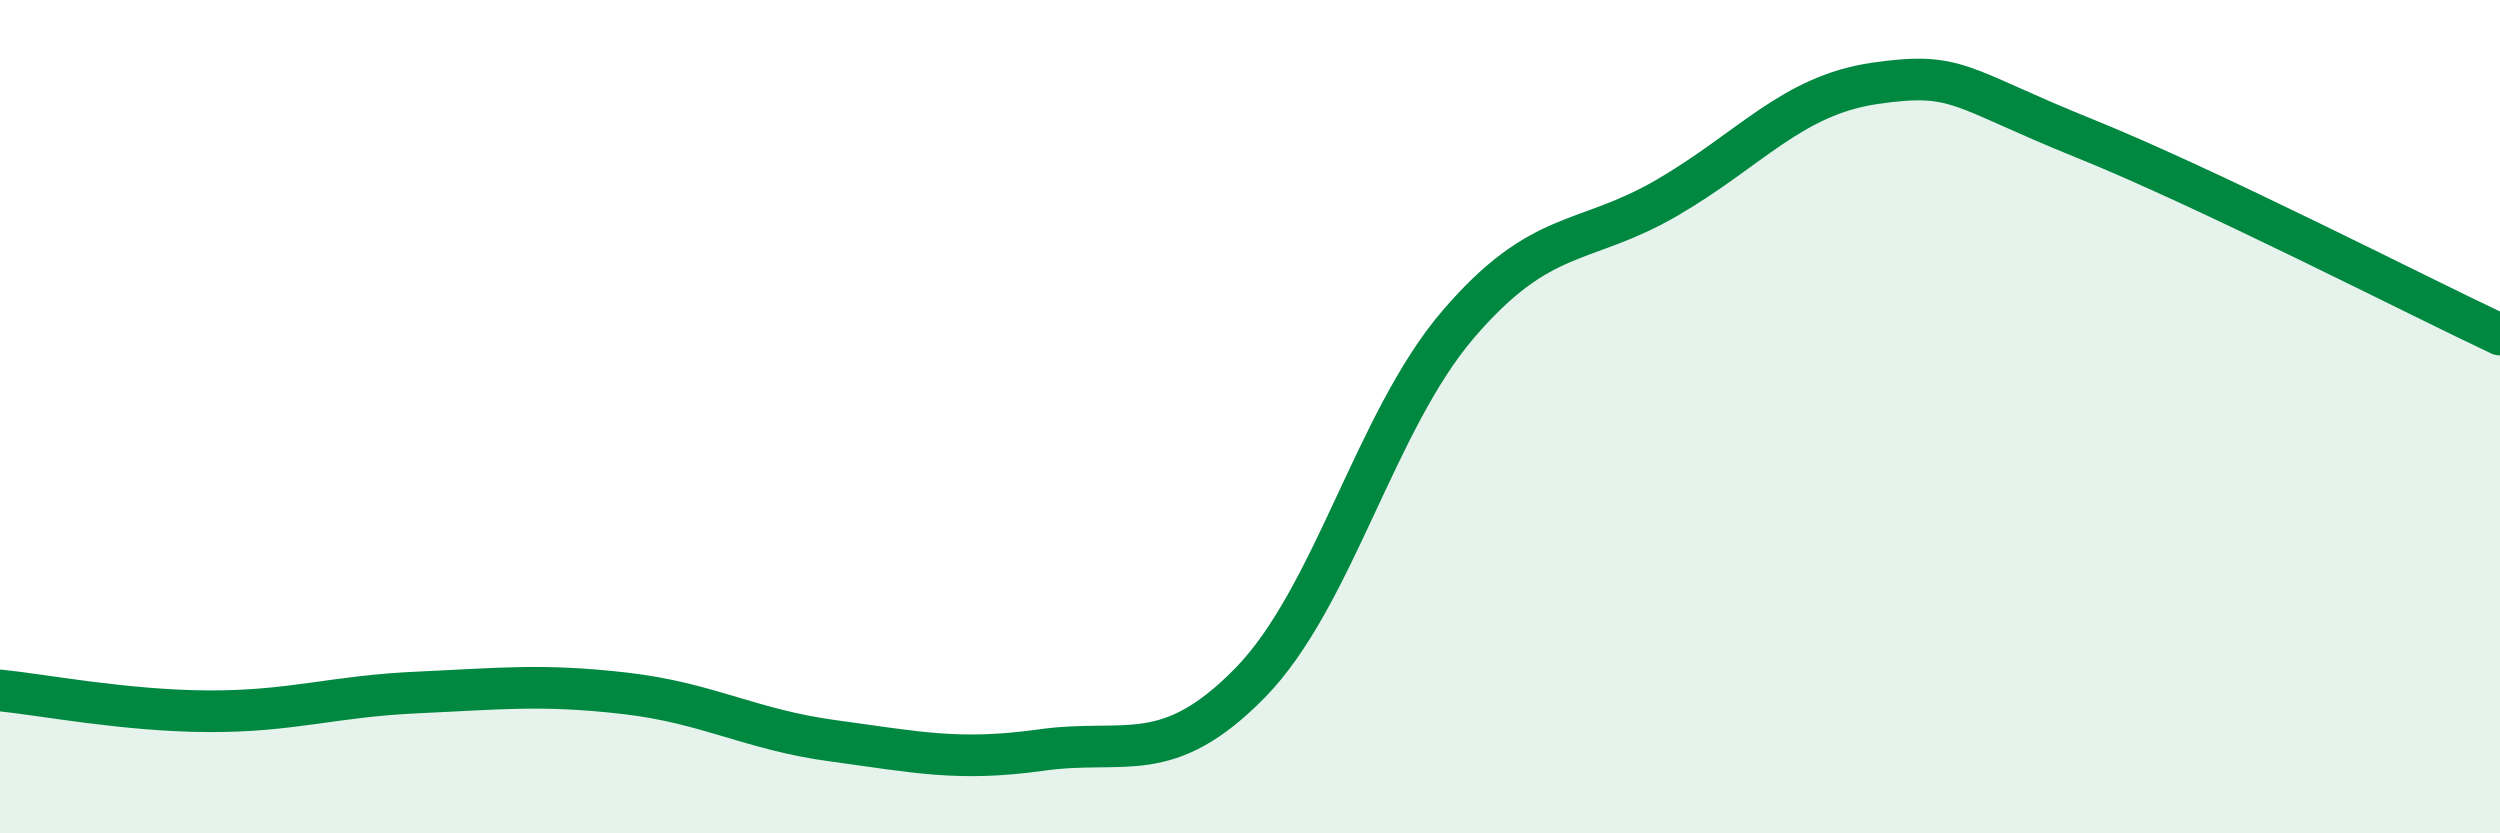
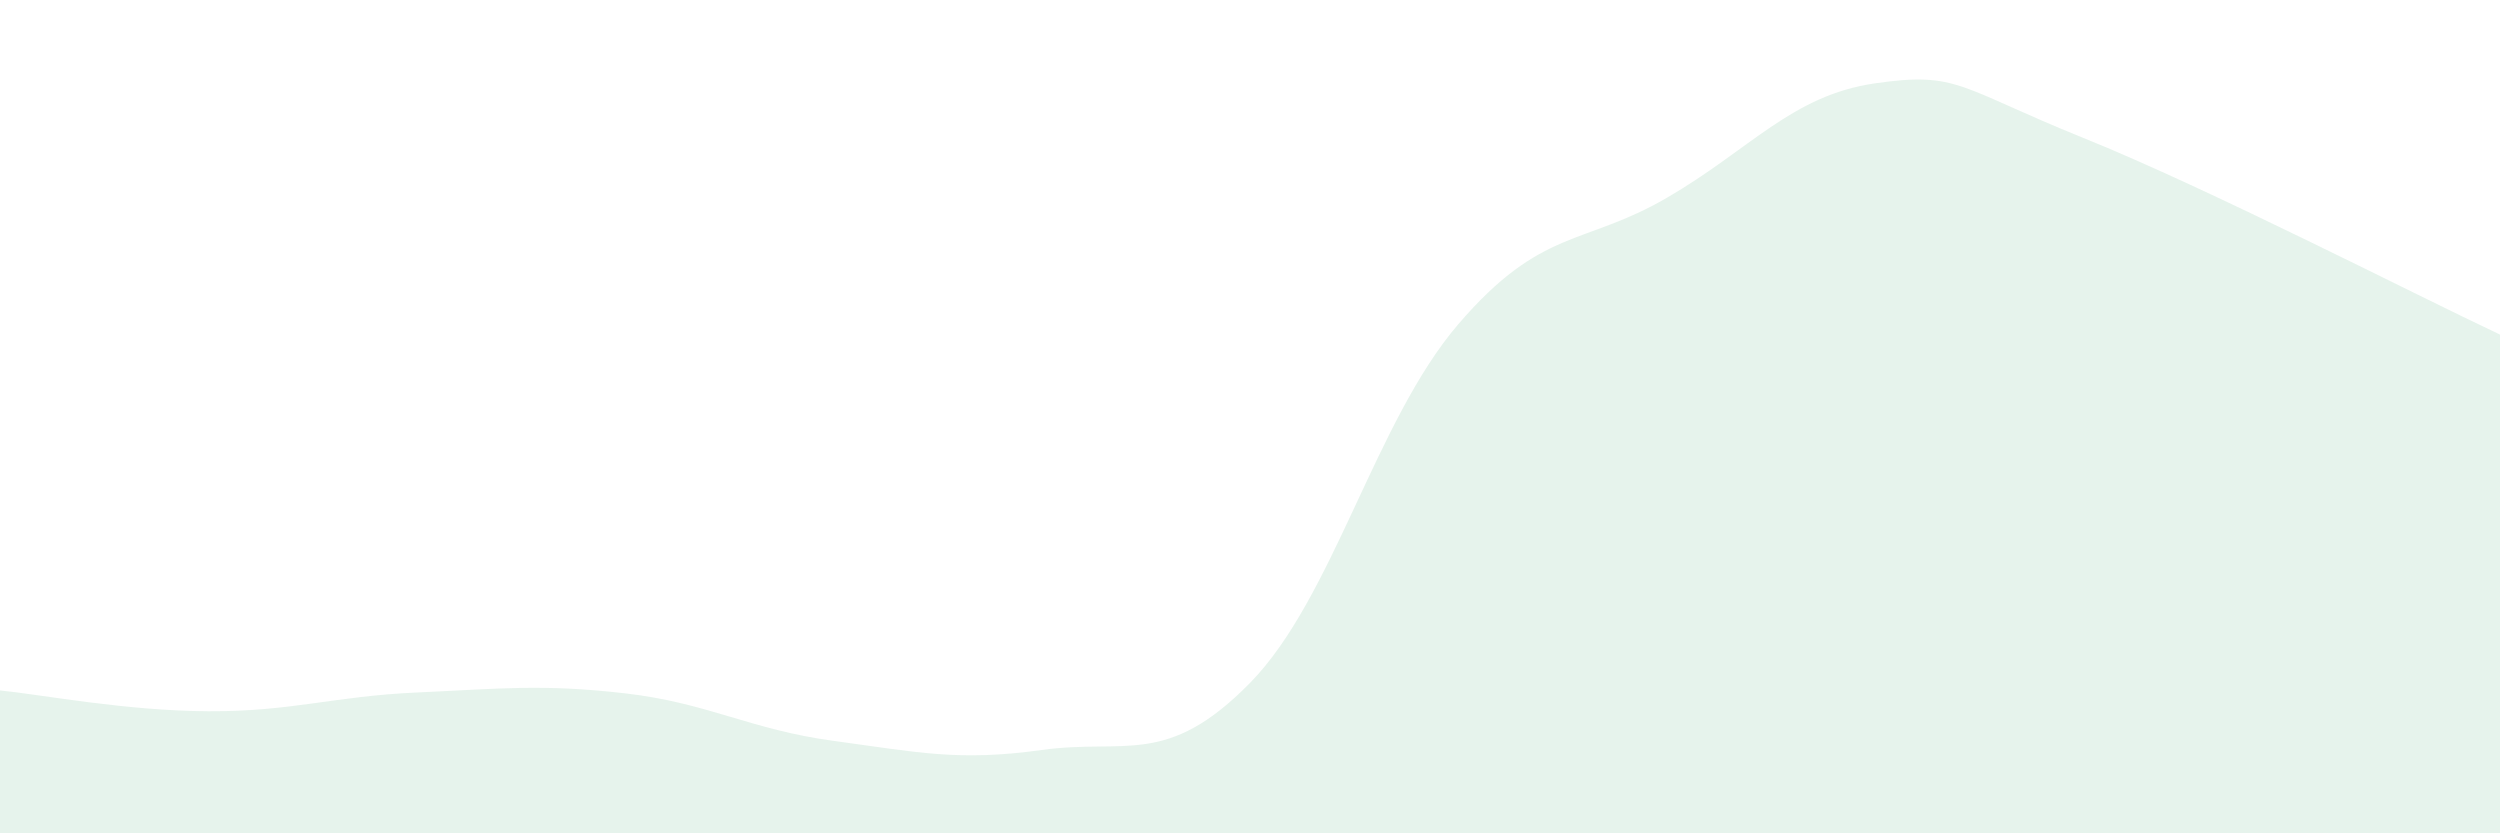
<svg xmlns="http://www.w3.org/2000/svg" width="60" height="20" viewBox="0 0 60 20">
  <path d="M 0,16.57 C 1,16.67 3,17.06 5,17.07 C 7,17.08 8,16.71 10,16.62 C 12,16.53 13,16.41 15,16.64 C 17,16.87 18,17.51 20,17.78 C 22,18.05 23,18.28 25,18 C 27,17.72 28,18.43 30,16.39 C 32,14.35 33,10.11 35,7.78 C 37,5.45 38,5.91 40,4.75 C 42,3.59 43,2.29 45,2 C 47,1.71 47,2.1 50,3.31 C 53,4.52 58,7.09 60,8.03L60 20L0 20Z" fill="#008740" opacity="0.1" stroke-linecap="round" stroke-linejoin="round" />
-   <path d="M 0,16.57 C 1,16.67 3,17.06 5,17.07 C 7,17.08 8,16.71 10,16.62 C 12,16.53 13,16.41 15,16.64 C 17,16.87 18,17.51 20,17.78 C 22,18.05 23,18.28 25,18 C 27,17.72 28,18.43 30,16.39 C 32,14.35 33,10.11 35,7.78 C 37,5.45 38,5.91 40,4.75 C 42,3.59 43,2.29 45,2 C 47,1.71 47,2.1 50,3.31 C 53,4.52 58,7.09 60,8.03" stroke="#008740" stroke-width="1" fill="none" stroke-linecap="round" stroke-linejoin="round" />
</svg>